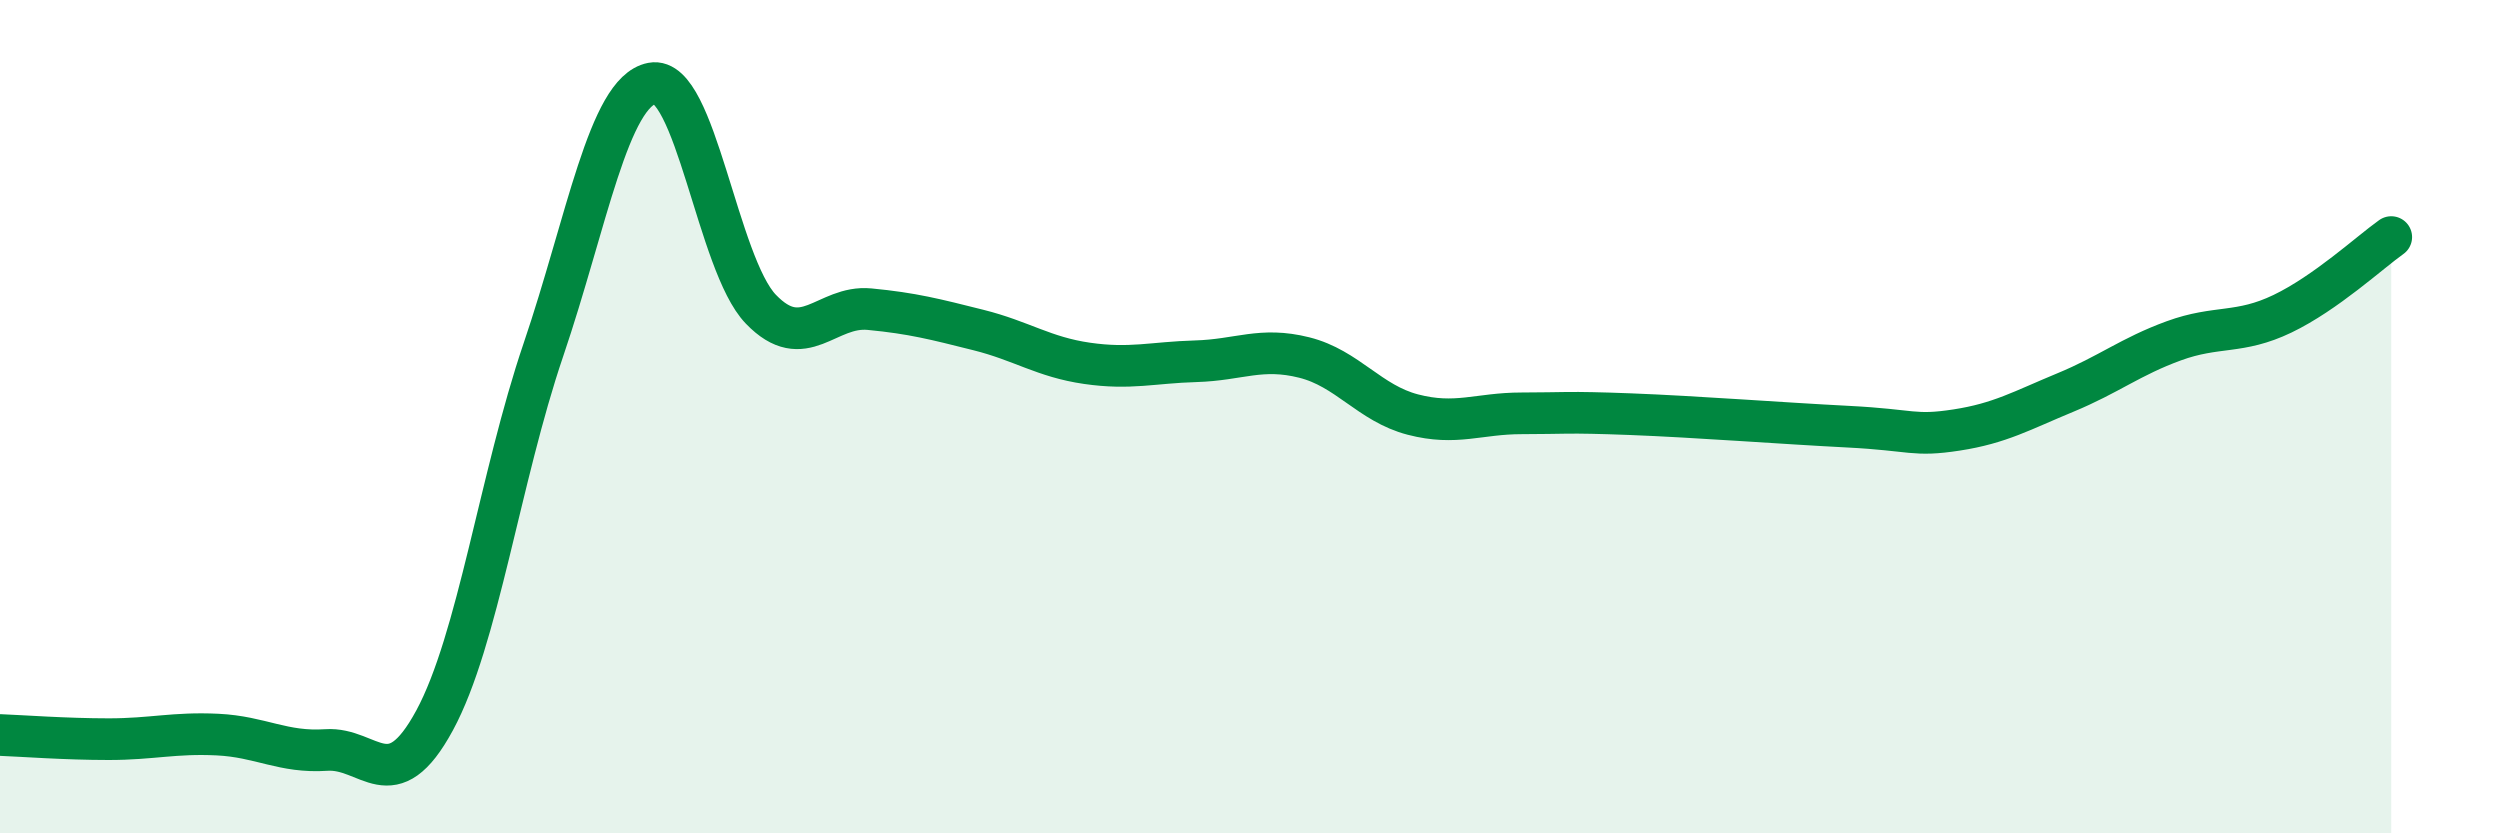
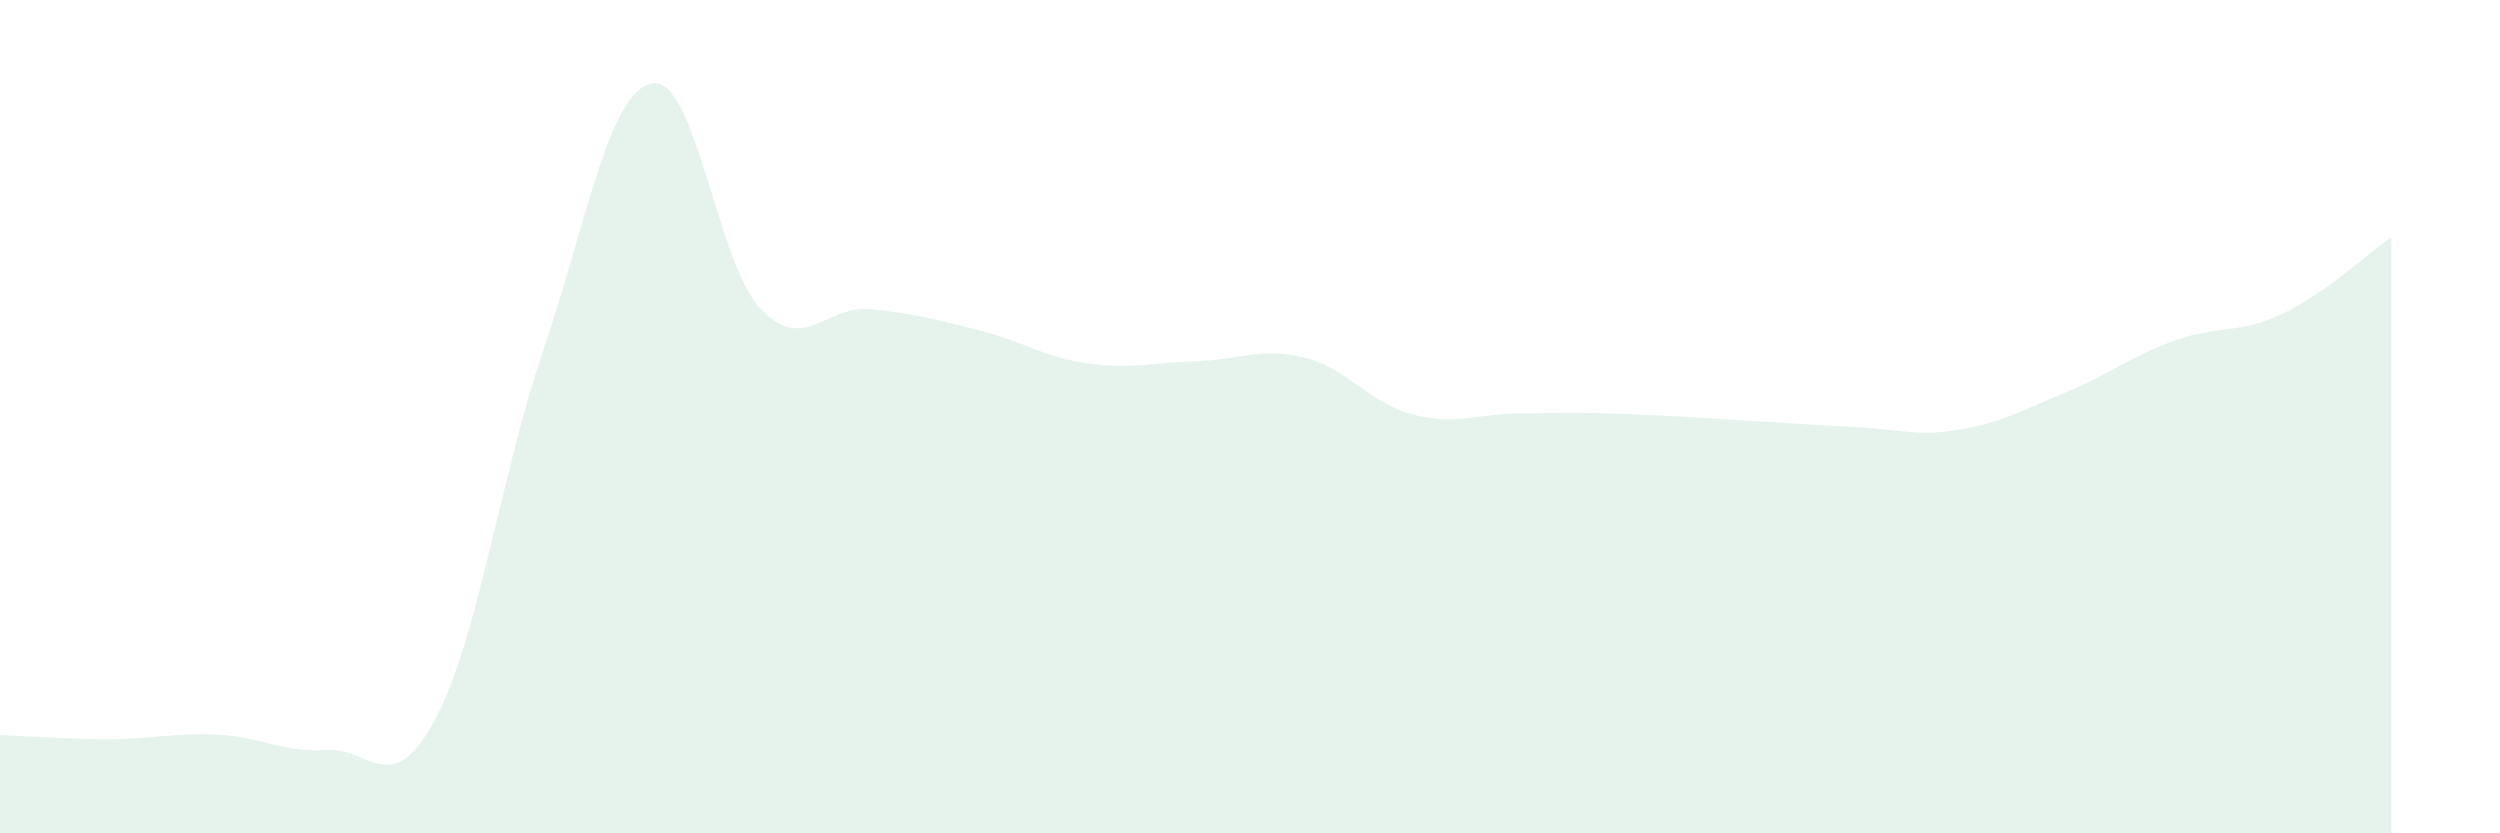
<svg xmlns="http://www.w3.org/2000/svg" width="60" height="20" viewBox="0 0 60 20">
  <path d="M 0,17.64 C 0.52,17.66 1.57,17.74 2.61,17.74 C 3.65,17.74 4.18,17.58 5.22,17.63 C 6.26,17.68 6.79,18.07 7.83,18 C 8.87,17.93 9.39,19.21 10.43,17.29 C 11.47,15.37 12,11.46 13.04,8.4 C 14.08,5.34 14.61,2.2 15.65,2 C 16.69,1.8 17.22,6.34 18.26,7.42 C 19.3,8.5 19.83,7.32 20.87,7.42 C 21.91,7.52 22.44,7.66 23.48,7.92 C 24.52,8.18 25.05,8.57 26.09,8.72 C 27.13,8.87 27.66,8.7 28.7,8.67 C 29.74,8.64 30.26,8.32 31.3,8.58 C 32.34,8.84 32.87,9.68 33.91,9.95 C 34.95,10.22 35.48,9.92 36.52,9.92 C 37.56,9.92 37.56,9.88 39.13,9.94 C 40.7,10 42.78,10.16 44.35,10.24 C 45.92,10.32 45.92,10.48 46.96,10.32 C 48,10.16 48.53,9.85 49.57,9.42 C 50.61,8.99 51.13,8.56 52.17,8.18 C 53.21,7.8 53.74,8.03 54.78,7.53 C 55.82,7.03 56.87,6.06 57.39,5.69L57.39 20L0 20Z" fill="#008740" opacity="0.1" stroke-linecap="round" stroke-linejoin="round" />
-   <path d="M 0,17.64 C 0.52,17.66 1.57,17.74 2.61,17.74 C 3.65,17.74 4.18,17.58 5.22,17.63 C 6.26,17.68 6.79,18.07 7.83,18 C 8.87,17.93 9.39,19.21 10.43,17.29 C 11.47,15.37 12,11.46 13.04,8.4 C 14.08,5.34 14.61,2.2 15.65,2 C 16.69,1.8 17.22,6.34 18.26,7.42 C 19.3,8.5 19.83,7.32 20.87,7.42 C 21.91,7.52 22.44,7.66 23.48,7.92 C 24.52,8.18 25.05,8.57 26.09,8.72 C 27.13,8.87 27.66,8.7 28.7,8.67 C 29.74,8.64 30.26,8.32 31.3,8.58 C 32.34,8.84 32.87,9.68 33.91,9.95 C 34.95,10.22 35.48,9.92 36.52,9.92 C 37.56,9.92 37.56,9.88 39.13,9.94 C 40.7,10 42.78,10.16 44.35,10.24 C 45.92,10.32 45.92,10.48 46.96,10.32 C 48,10.16 48.53,9.85 49.57,9.42 C 50.61,8.99 51.13,8.56 52.17,8.18 C 53.21,7.8 53.74,8.03 54.78,7.53 C 55.82,7.03 56.87,6.06 57.39,5.69" stroke="#008740" stroke-width="1" fill="none" stroke-linecap="round" stroke-linejoin="round" />
</svg>